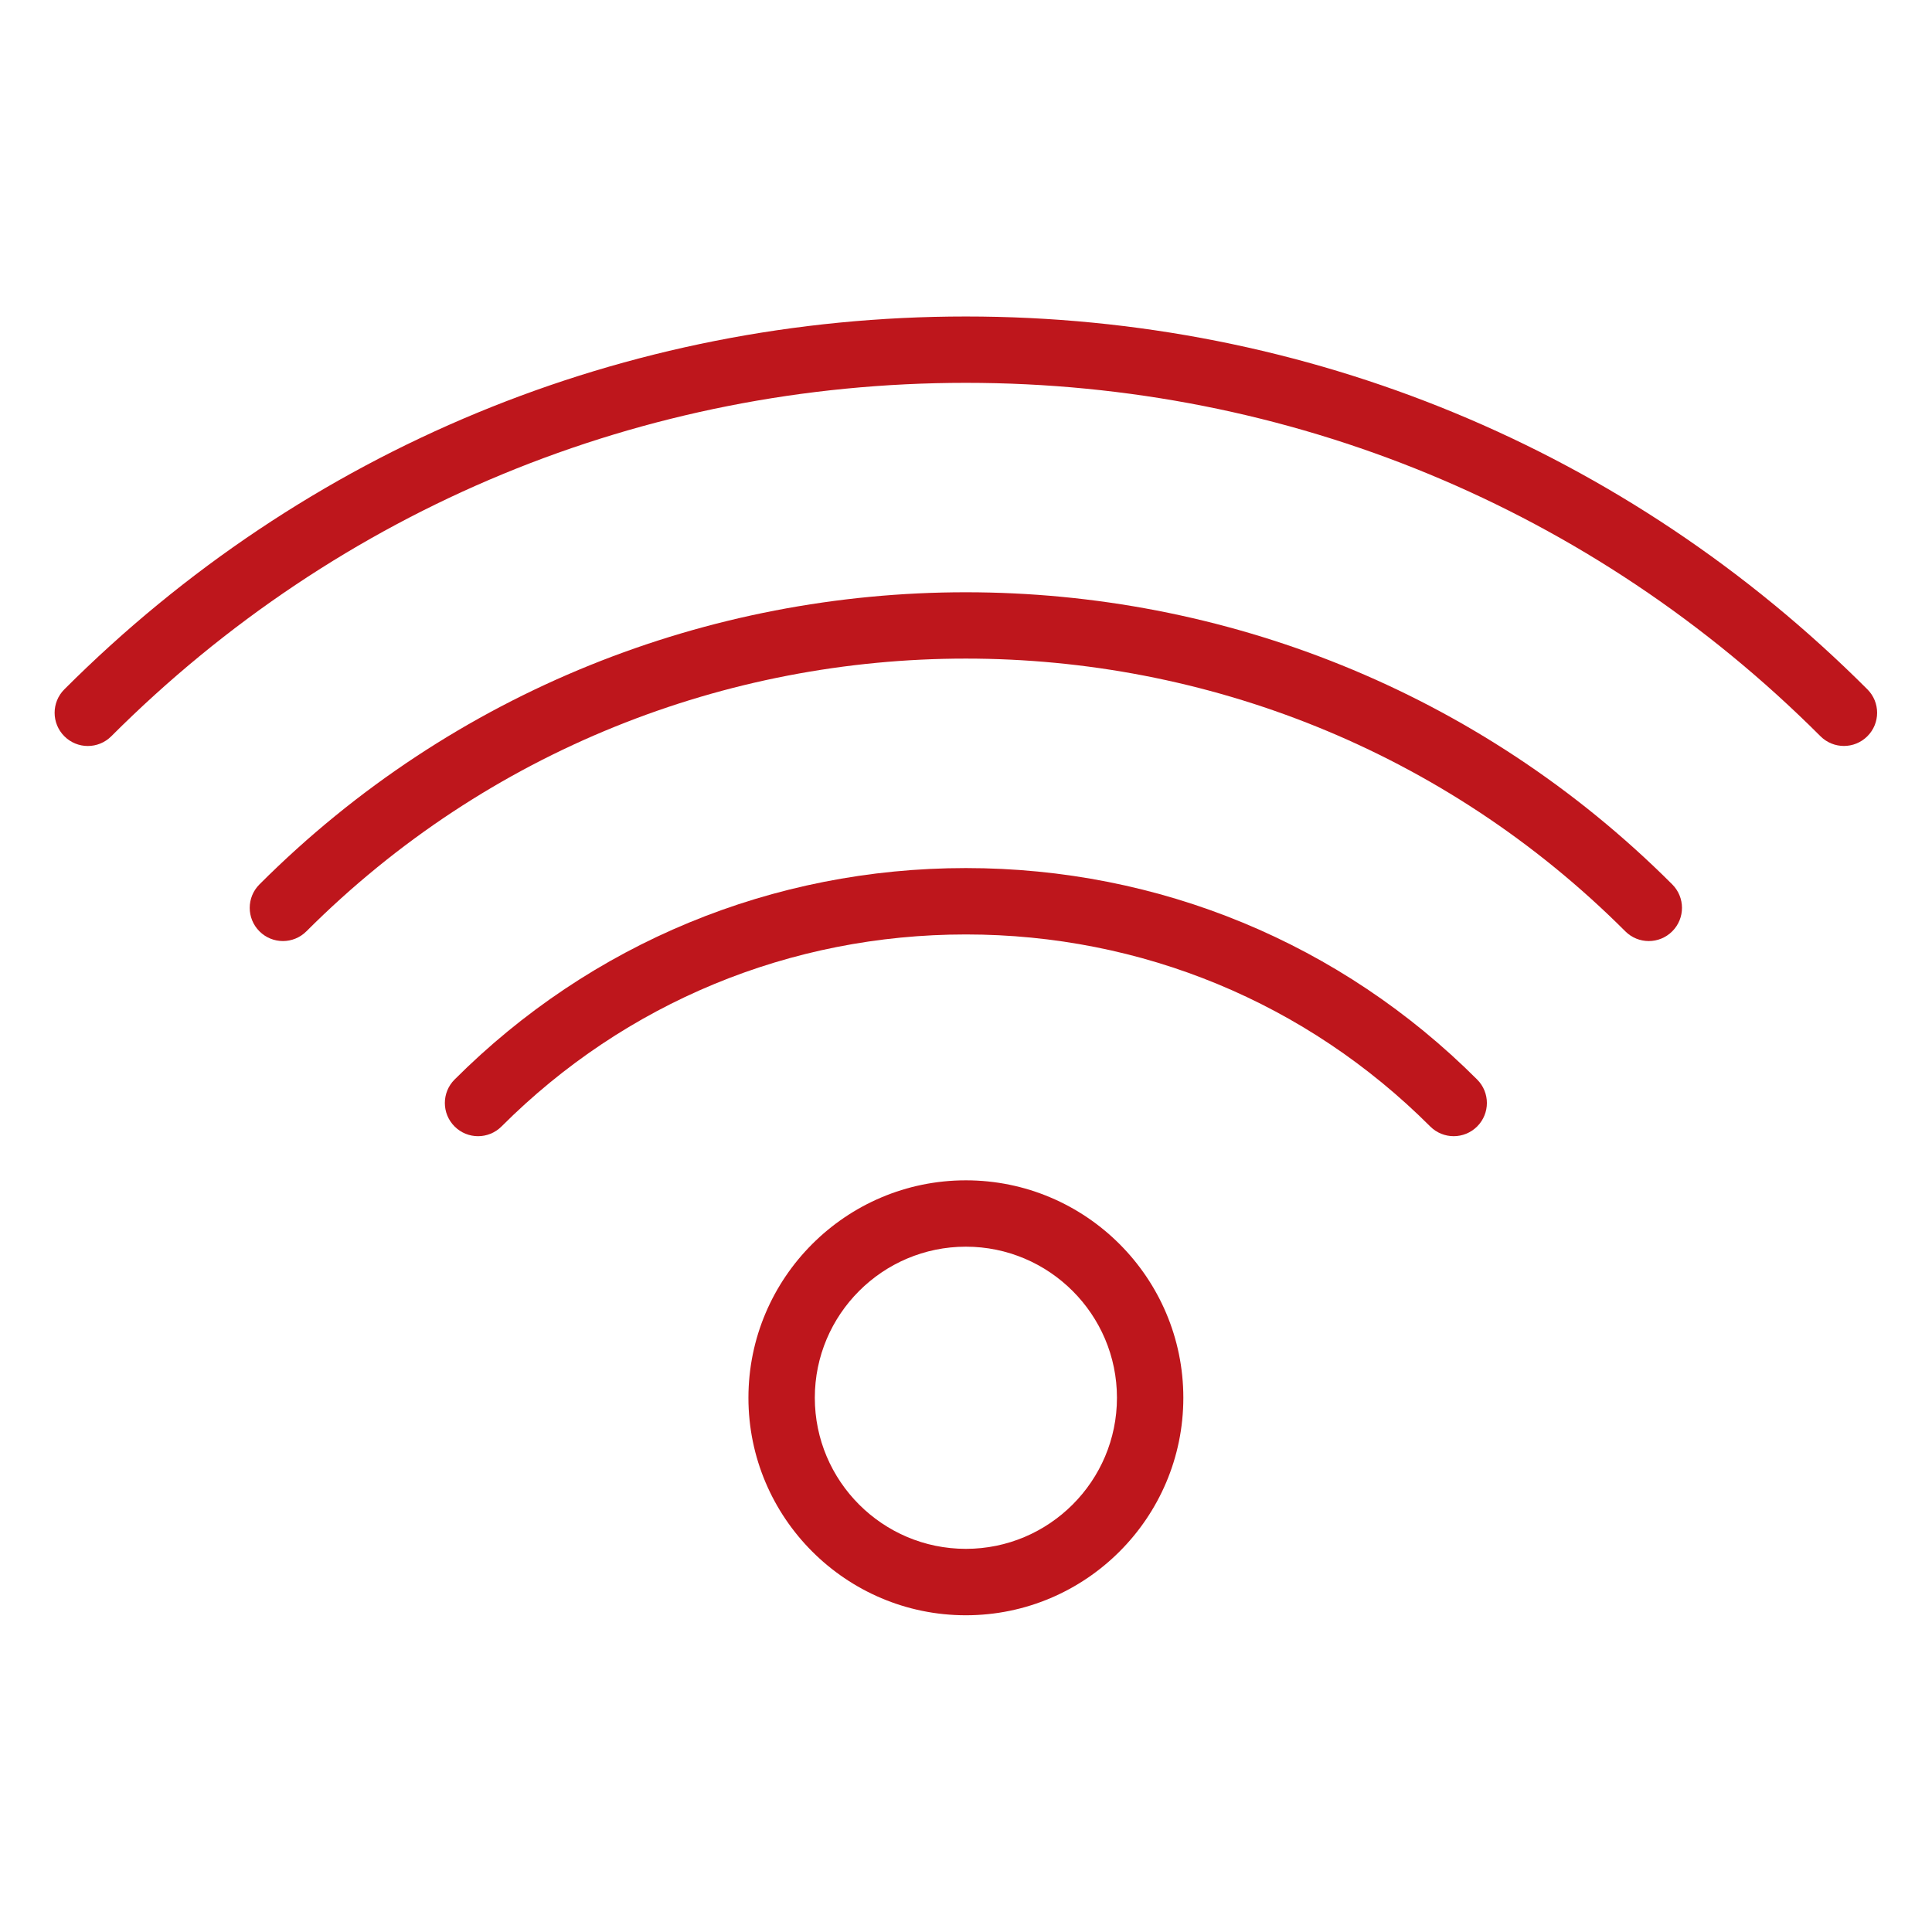
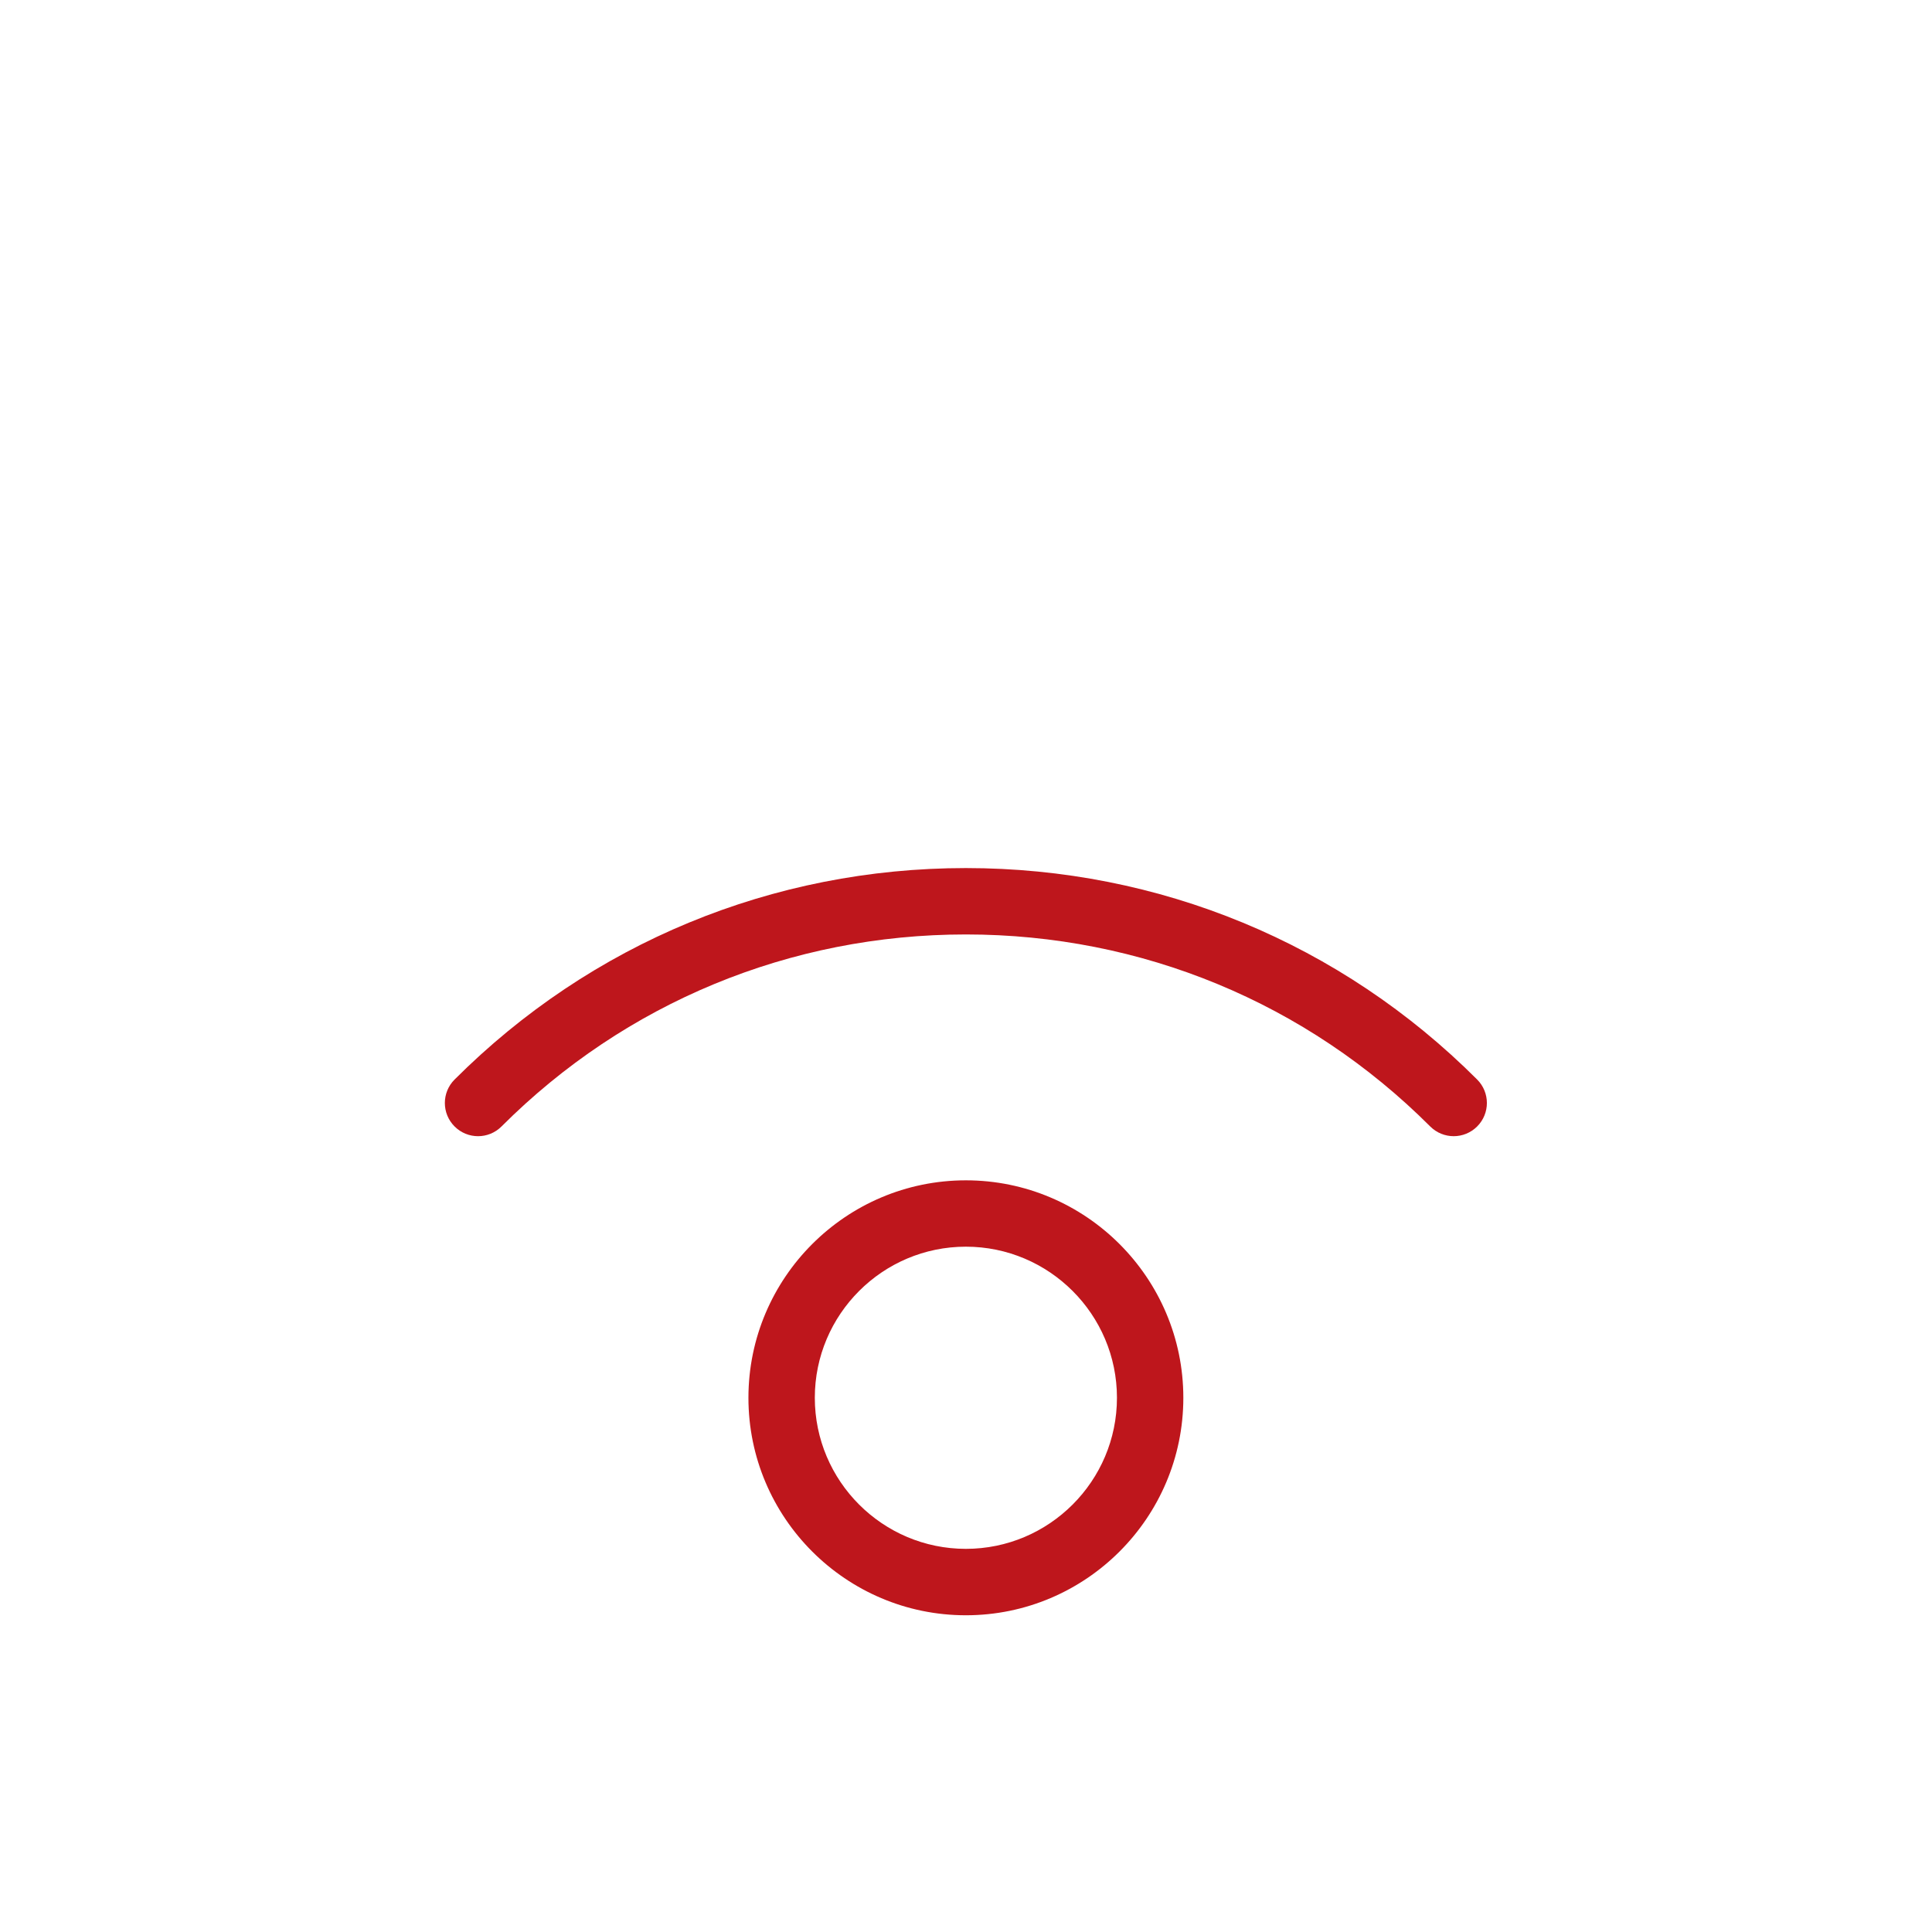
<svg xmlns="http://www.w3.org/2000/svg" xmlns:ns1="http://www.inkscape.org/namespaces/inkscape" xmlns:ns2="http://sodipodi.sourceforge.net/DTD/sodipodi-0.dtd" xmlns:ns3="http://www.openswatchbook.org/uri/2009/osb" width="330" height="330" viewBox="0 0 87.312 87.312" version="1.1" id="svg3912" ns1:version="1.0.1 (3bc2e813f5, 2020-09-07)" ns2:docname="wifisignaal.svg">
  <defs id="defs3906">
    <linearGradient id="linearGradient1922" ns3:paint="solid">
      <stop style="stop-color:#be161c;stop-opacity:1;" offset="0" id="stop1920" />
    </linearGradient>
  </defs>
  <ns2:namedview id="base" pagecolor="#ffffff" bordercolor="#666666" borderopacity="1.0" ns1:pageopacity="0.0" ns1:pageshadow="2" ns1:zoom="1.4" ns1:cx="201.20663" ns1:cy="172.73294" ns1:document-units="mm" ns1:current-layer="layer1" ns1:document-rotation="0" showgrid="false" units="px" ns1:window-width="1920" ns1:window-height="1001" ns1:window-x="356" ns1:window-y="1791" ns1:window-maximized="1" />
  <g ns1:label="Layer 1" ns1:groupmode="layer" id="layer1">
    <g id="g10" transform="matrix(1.5,0,0,1.5,2.469,2.468)" style="fill:#be161c;fill-opacity:1">
-       <path d="M 54.615,19.123 C 47.372,11.879 37.725,7.89 27.454,7.89 17.183,7.89 7.537,11.878 0.293,19.123 c -0.391,0.391 -0.391,1.023 0,1.414 0.391,0.391 1.023,0.391 1.414,0 6.866,-6.867 16.01,-10.648 25.747,-10.648 9.737,0 18.881,3.781 25.747,10.647 0.195,0.195 0.451,0.293 0.707,0.293 0.256,0 0.512,-0.098 0.707,-0.293 0.391,-0.39 0.391,-1.023 0,-1.413 z" id="path2" style="fill:#be161c;fill-opacity:1" />
-       <path d="m 6.171,25 c -0.391,0.391 -0.391,1.023 0,1.414 0.195,0.195 0.451,0.293 0.707,0.293 0.256,0 0.512,-0.098 0.707,-0.293 10.955,-10.956 28.781,-10.956 39.737,0 0.391,0.391 1.023,0.391 1.414,0 0.391,-0.391 0.391,-1.023 0,-1.414 C 37.002,13.266 17.907,13.264 6.171,25 Z" id="path4" style="fill:#be161c;fill-opacity:1" />
      <path d="m 27.454,24.508 c -5.825,0 -11.295,2.263 -15.404,6.371 -0.391,0.391 -0.391,1.023 0,1.414 0.391,0.391 1.023,0.391 1.414,0 3.731,-3.73 8.699,-5.785 13.99,-5.785 5.291,0 10.259,2.055 13.99,5.785 0.195,0.195 0.451,0.293 0.707,0.293 0.256,0 0.512,-0.098 0.707,-0.293 0.391,-0.391 0.391,-1.023 0,-1.414 -4.108,-4.108 -9.579,-6.371 -15.404,-6.371 z" id="path6" style="fill:#be161c;fill-opacity:1" />
      <path d="m 27.454,33.916 c -3.612,0 -6.551,2.939 -6.551,6.552 0,3.613 2.939,6.552 6.551,6.552 3.613,0 6.552,-2.939 6.552,-6.552 0,-3.613 -2.939,-6.552 -6.552,-6.552 z m 0,11.103 c -2.51,0 -4.551,-2.042 -4.551,-4.552 0,-2.51 2.042,-4.552 4.551,-4.552 2.509,0 4.552,2.042 4.552,4.552 0,2.51 -2.042,4.552 -4.552,4.552 z" id="path8" style="fill:#be161c;fill-opacity:1" />
    </g>
  </g>
</svg>